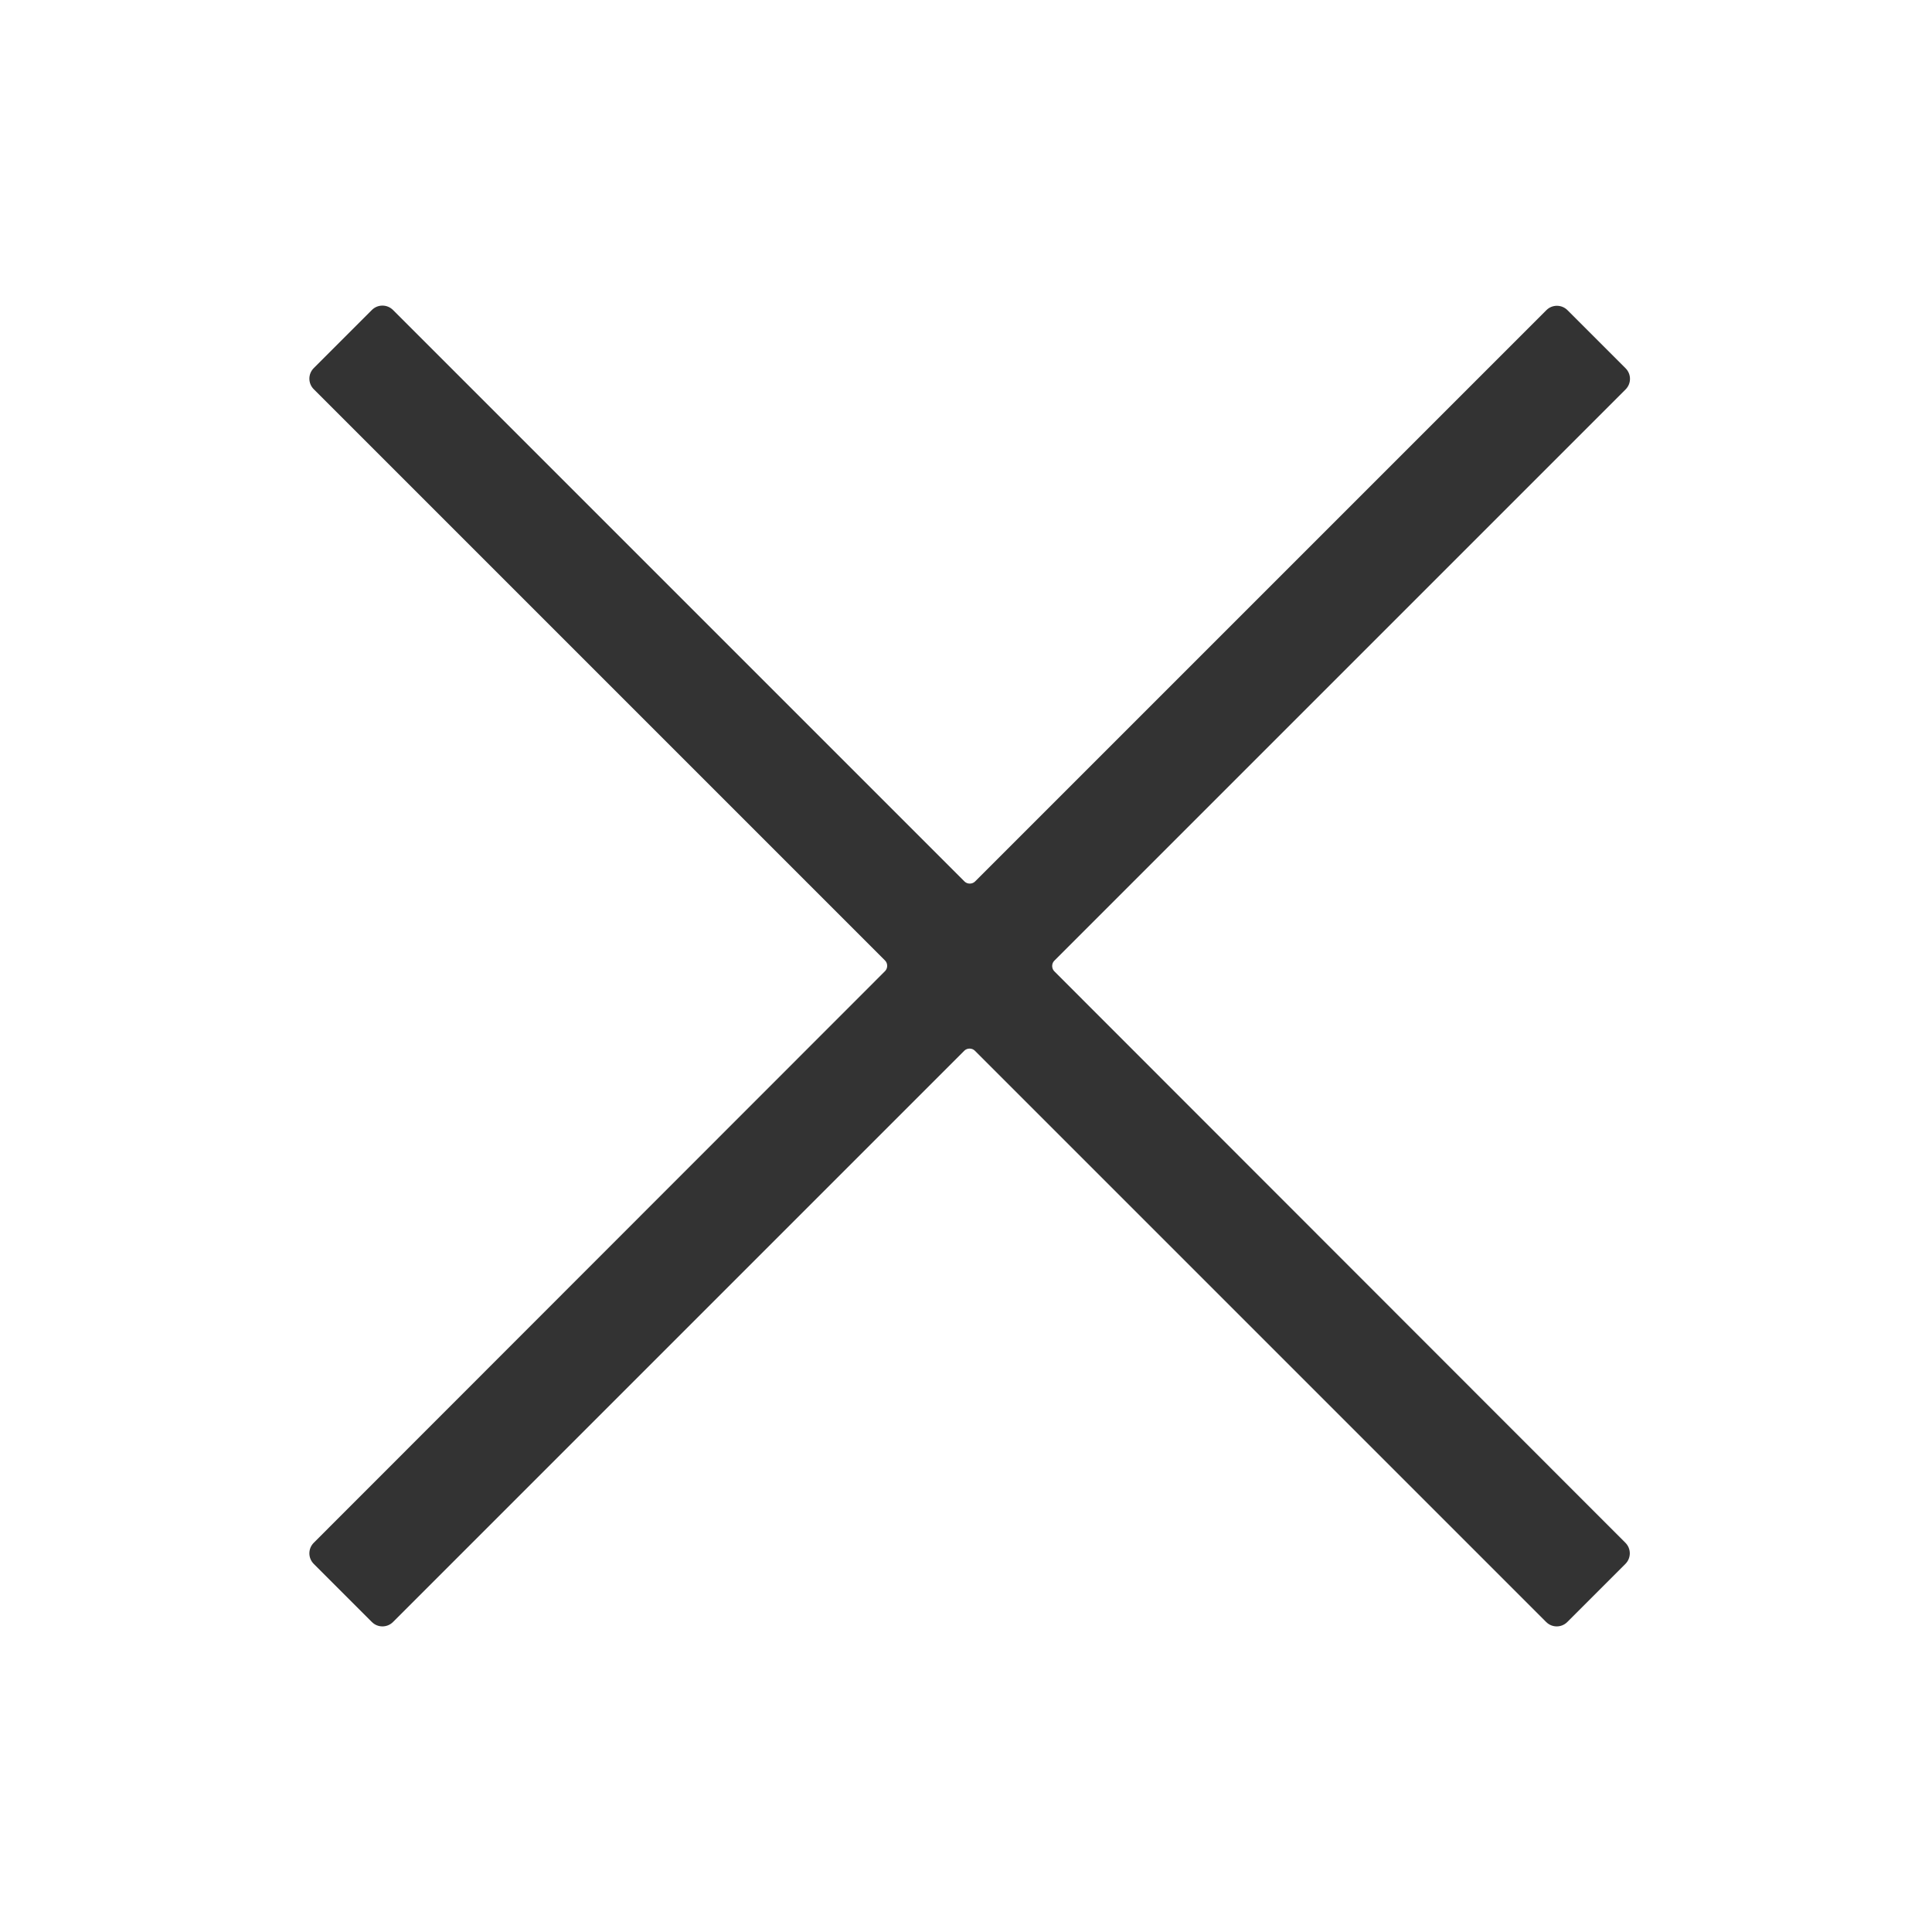
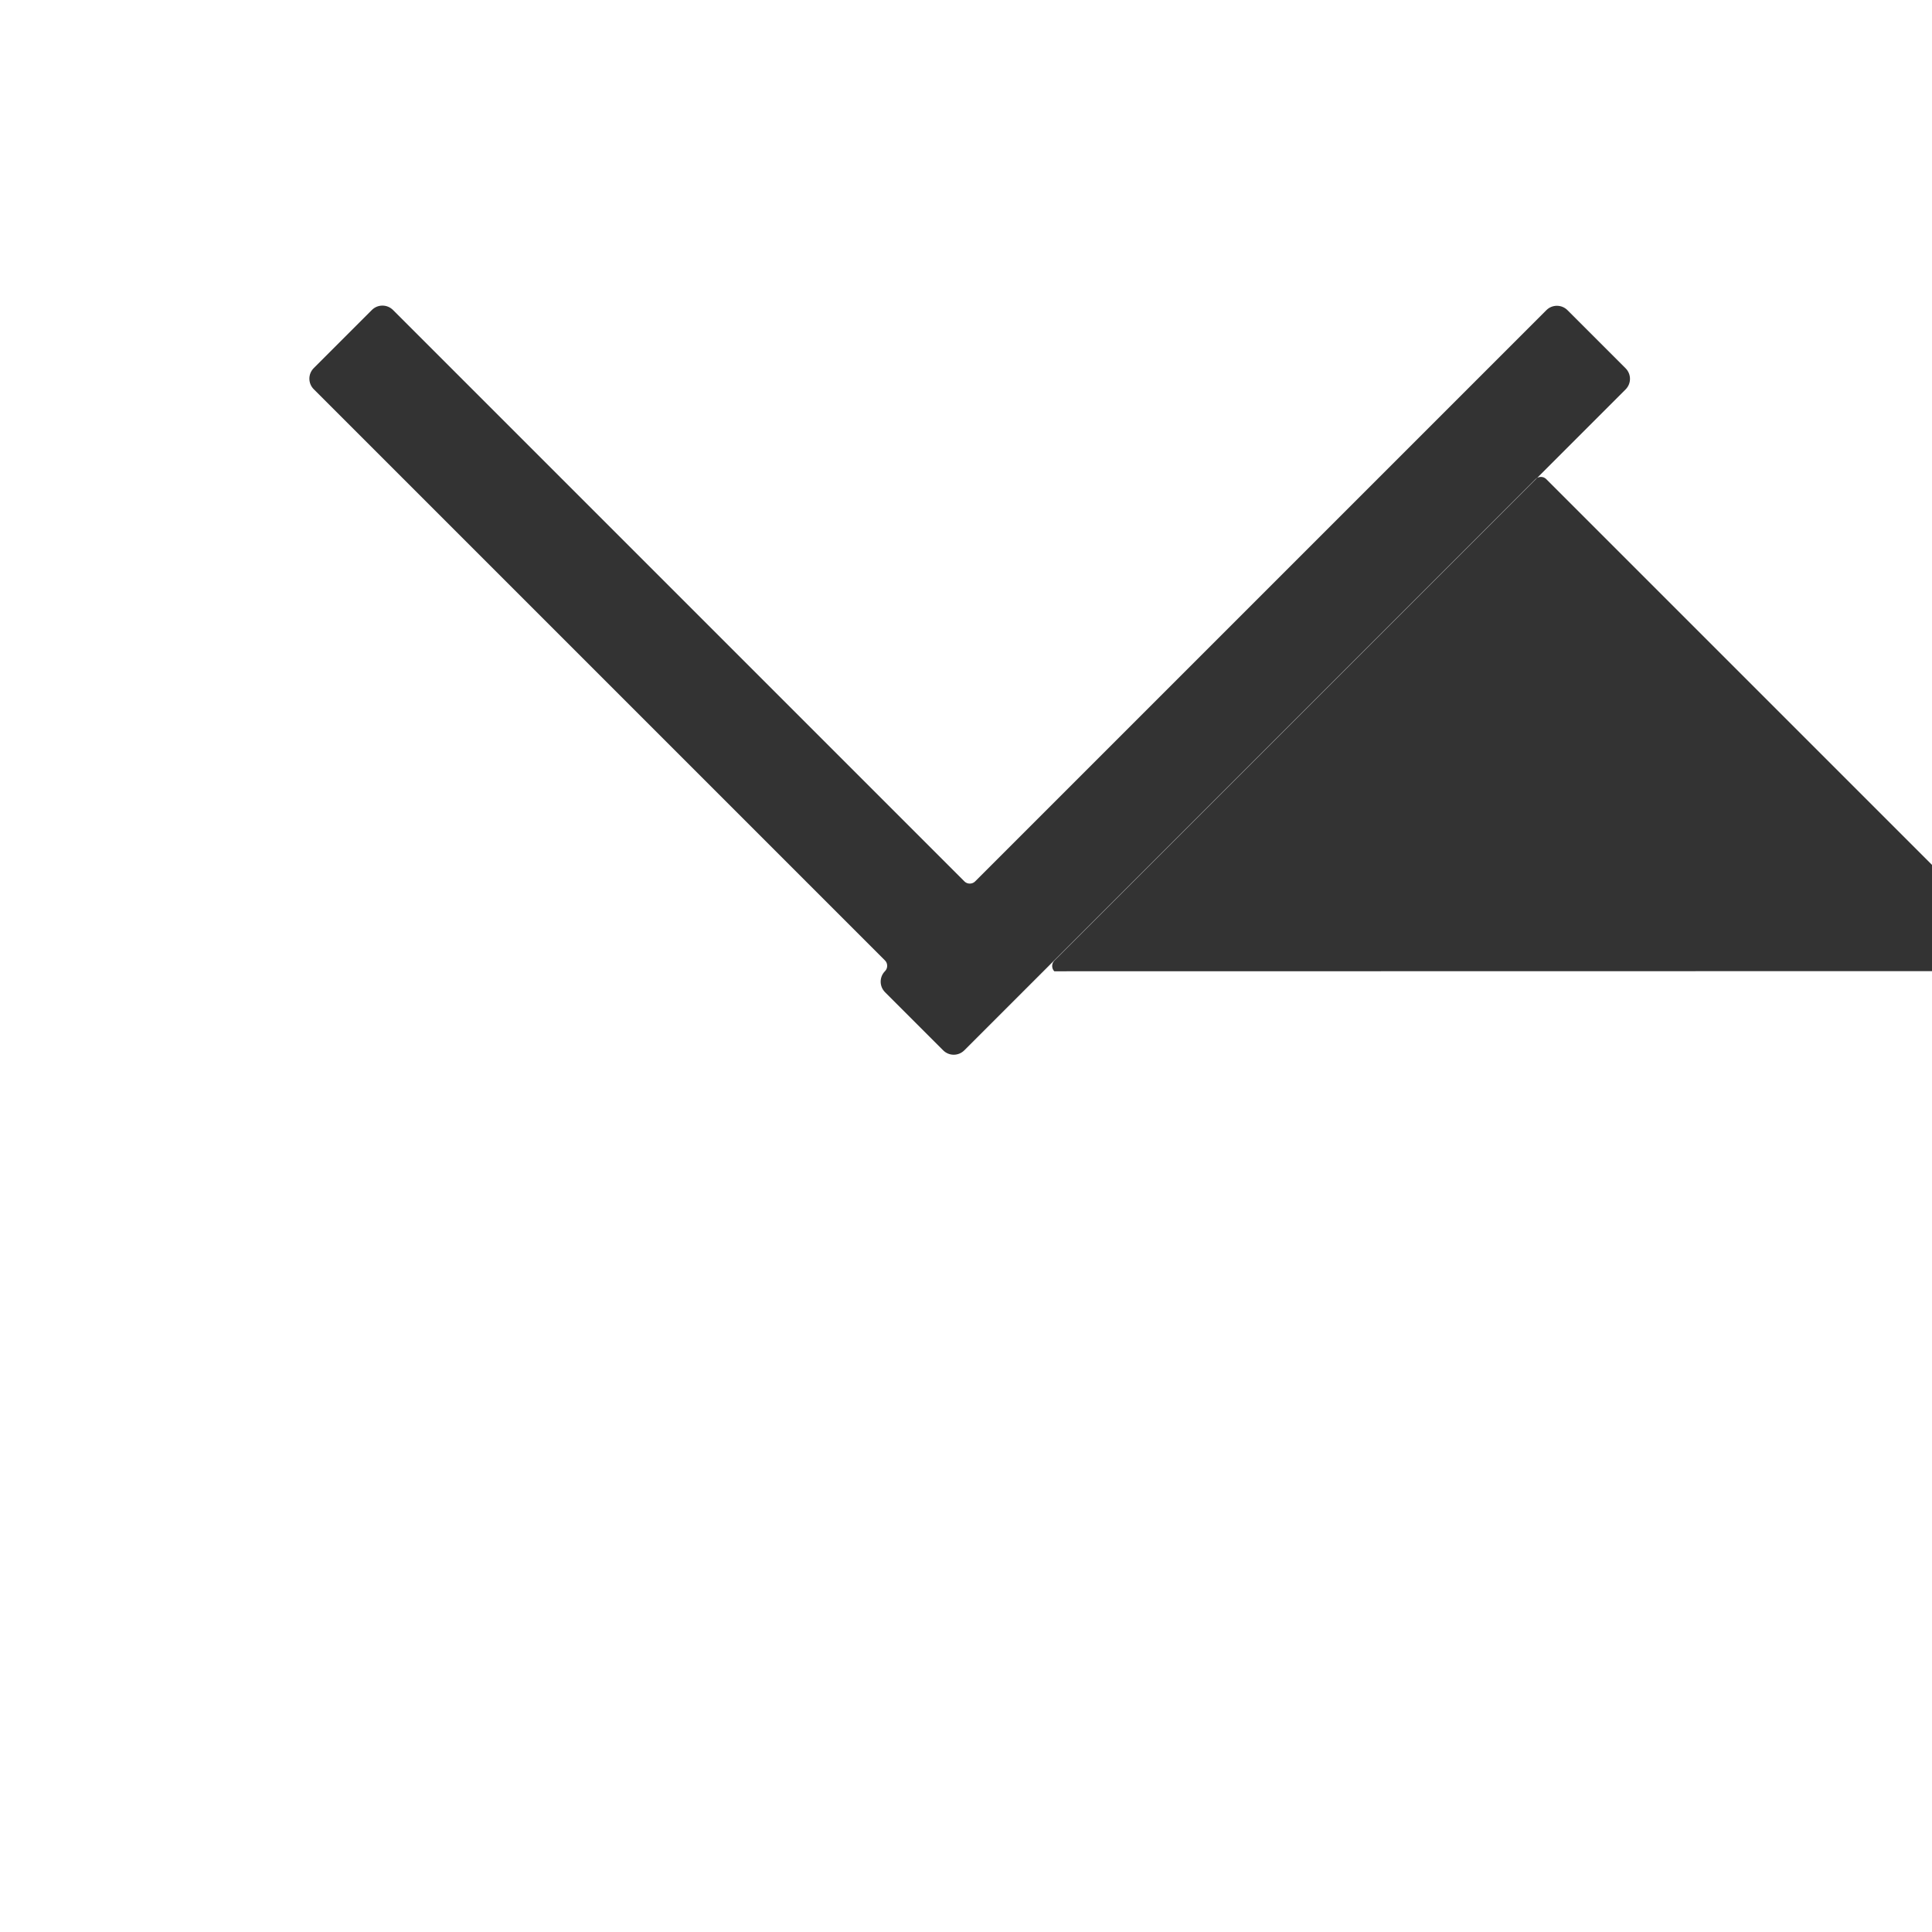
<svg xmlns="http://www.w3.org/2000/svg" t="1751884606882" class="icon" viewBox="0 0 1024 1024" version="1.1" p-id="1775" width="200" height="200">
-   <path d="M558.8 509.2l302.8-302.8c3.1-3.1 3.1-8.1 0-11.2l-30.8-30.8c-3.1-3.1-8.1-3.1-11.2 0L516.8 467.2c-1.5 1.5-4.1 1.5-5.6 0L208.3 164.3c-3.1-3.1-8.1-3.1-11.2 0l-30.8 30.8c-3.1 3.1-3.1 8.1 0 11.2l302.8 302.8c1.5 1.5 1.5 4.1 0 5.6l-302.8 303c-3.1 3.1-3.1 8.1 0 11.2l30.8 30.8c3.1 3.1 8.1 3.1 11.2 0l302.8-302.8c1.5-1.5 4.1-1.5 5.6 0l302.8 302.8c3.1 3.1 8.1 3.1 11.2 0l30.8-30.8c3.1-3.1 3.1-8.1 0-11.2L558.8 514.8c-1.5-1.5-1.5-4.1 0-5.6z" fill="#333333" p-id="1776" />
+   <path d="M558.8 509.2l302.8-302.8c3.1-3.1 3.1-8.1 0-11.2l-30.8-30.8c-3.1-3.1-8.1-3.1-11.2 0L516.8 467.2c-1.5 1.5-4.1 1.5-5.6 0L208.3 164.3c-3.1-3.1-8.1-3.1-11.2 0l-30.8 30.8c-3.1 3.1-3.1 8.1 0 11.2l302.8 302.8c1.5 1.5 1.5 4.1 0 5.6c-3.1 3.1-3.1 8.1 0 11.2l30.8 30.8c3.1 3.1 8.1 3.1 11.2 0l302.8-302.8c1.5-1.5 4.1-1.5 5.6 0l302.8 302.8c3.1 3.1 8.1 3.1 11.2 0l30.8-30.8c3.1-3.1 3.1-8.1 0-11.2L558.8 514.8c-1.5-1.5-1.5-4.1 0-5.6z" fill="#333333" p-id="1776" />
</svg>